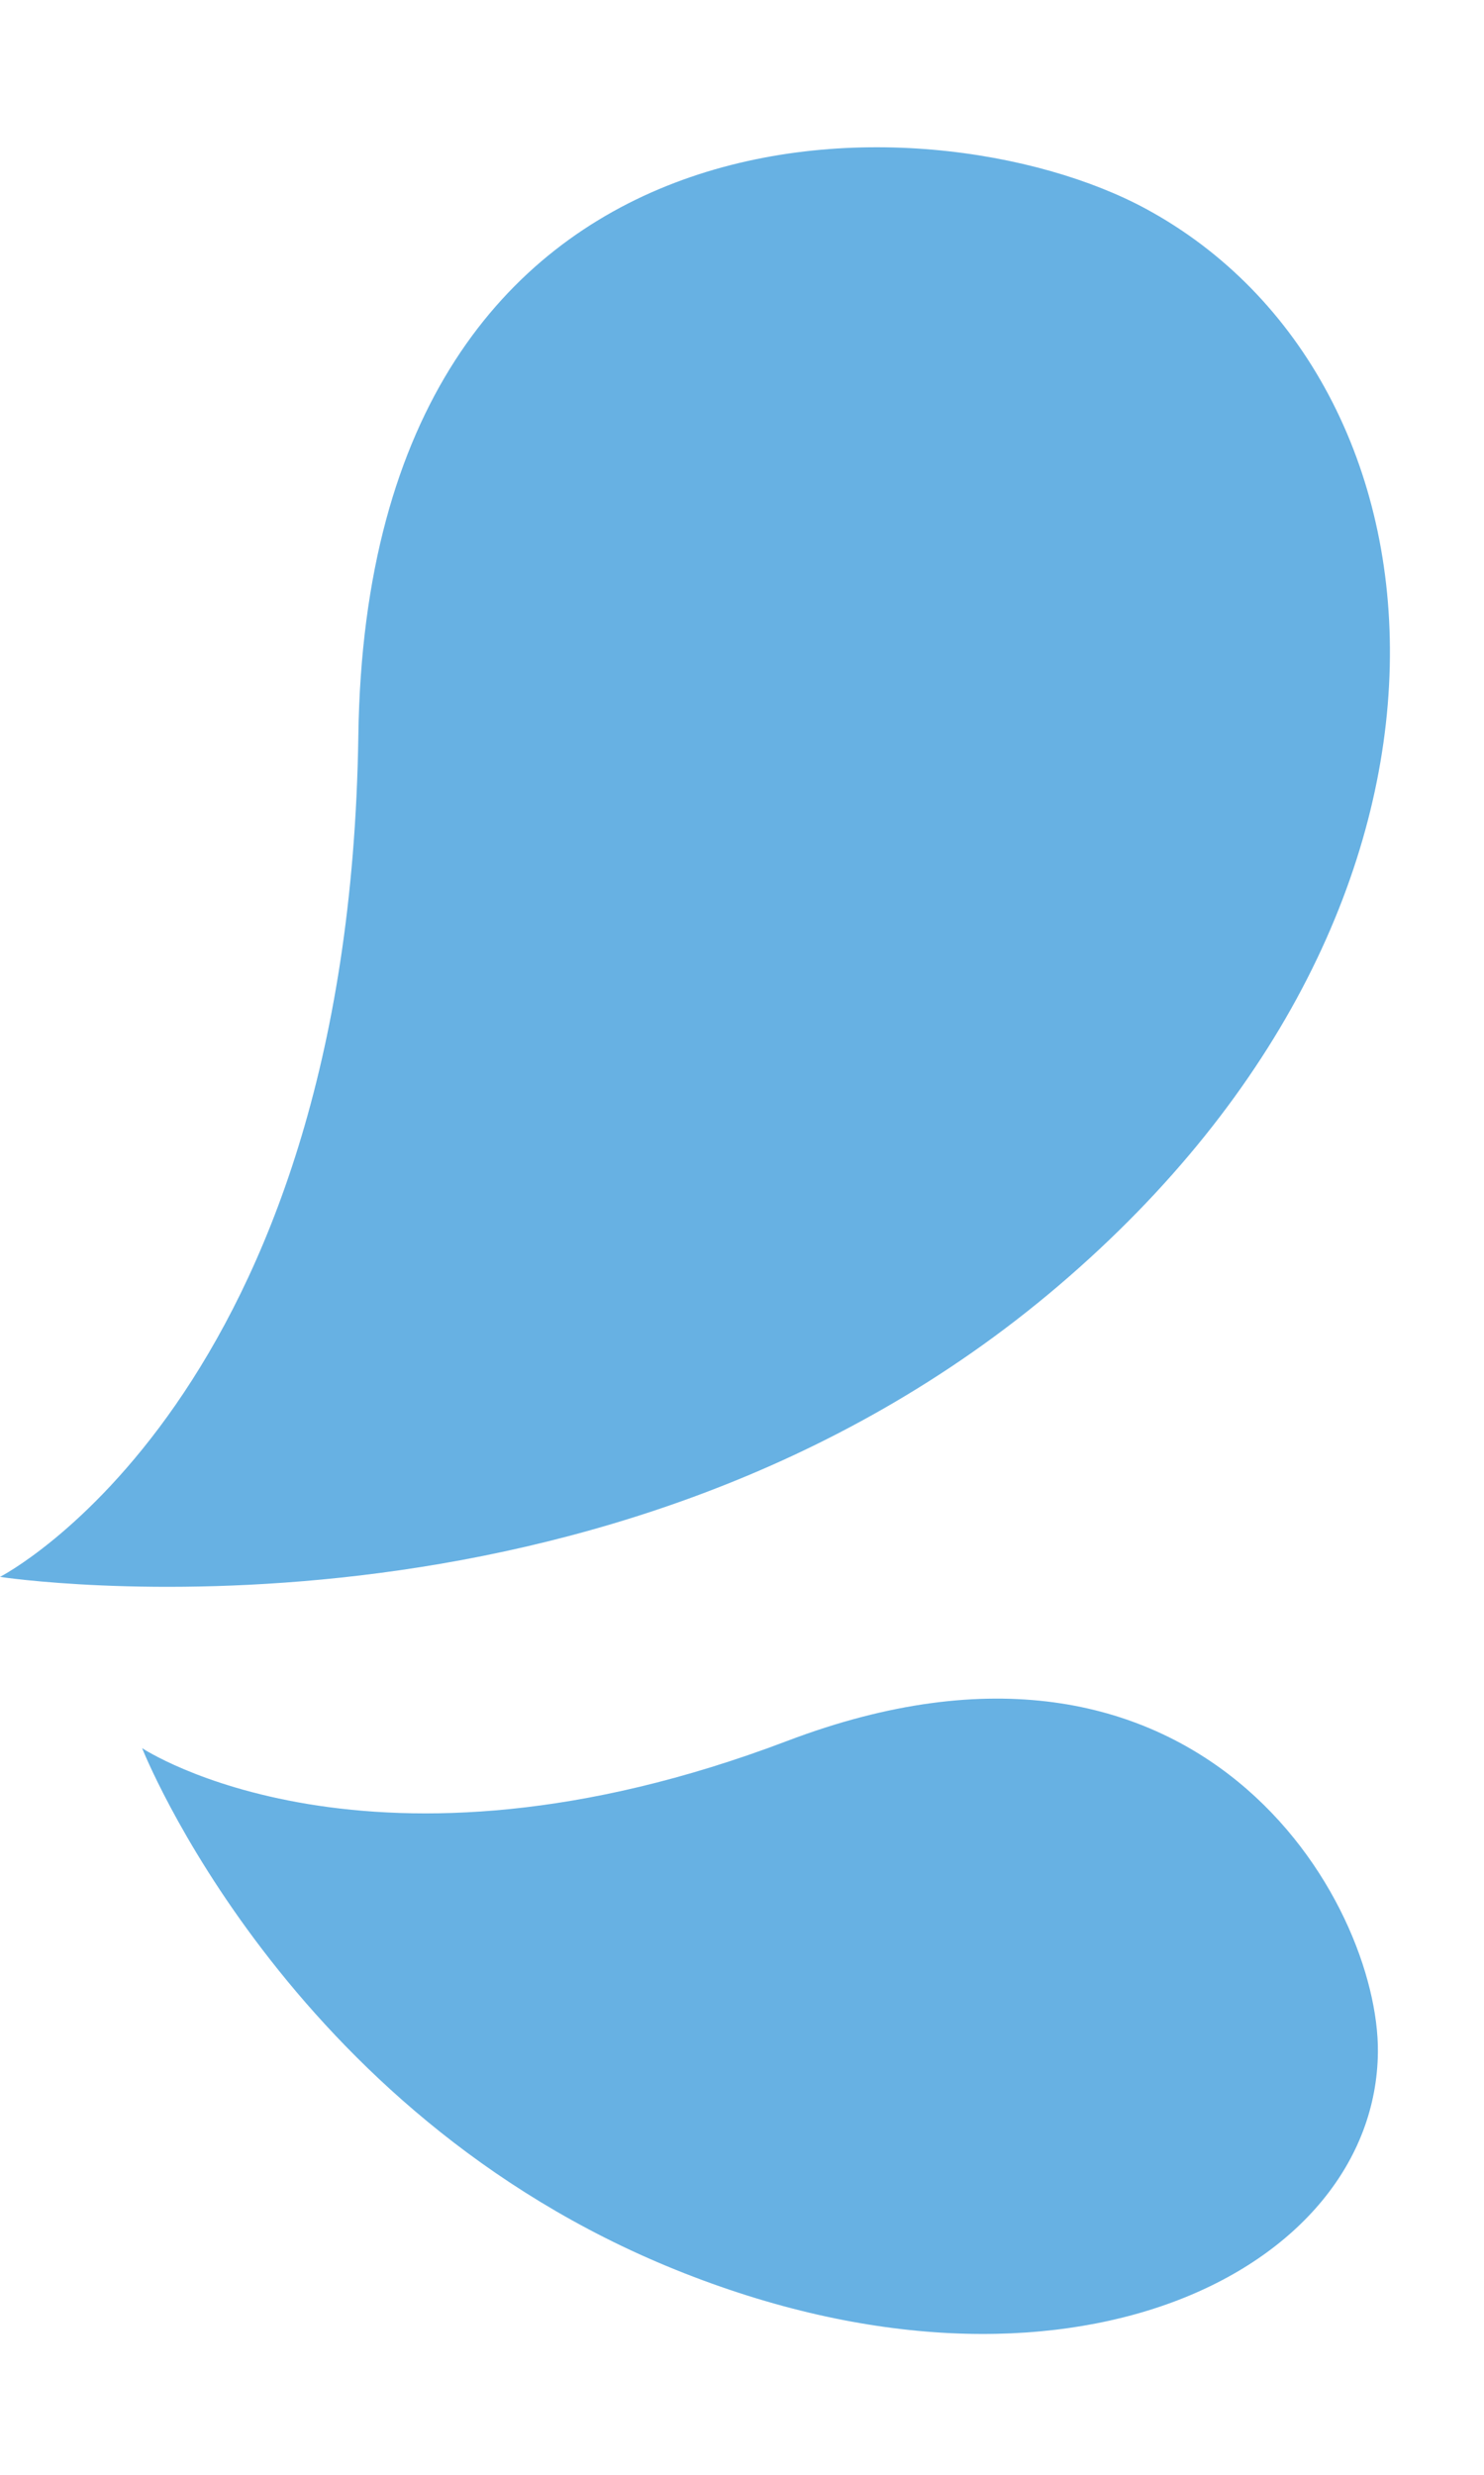
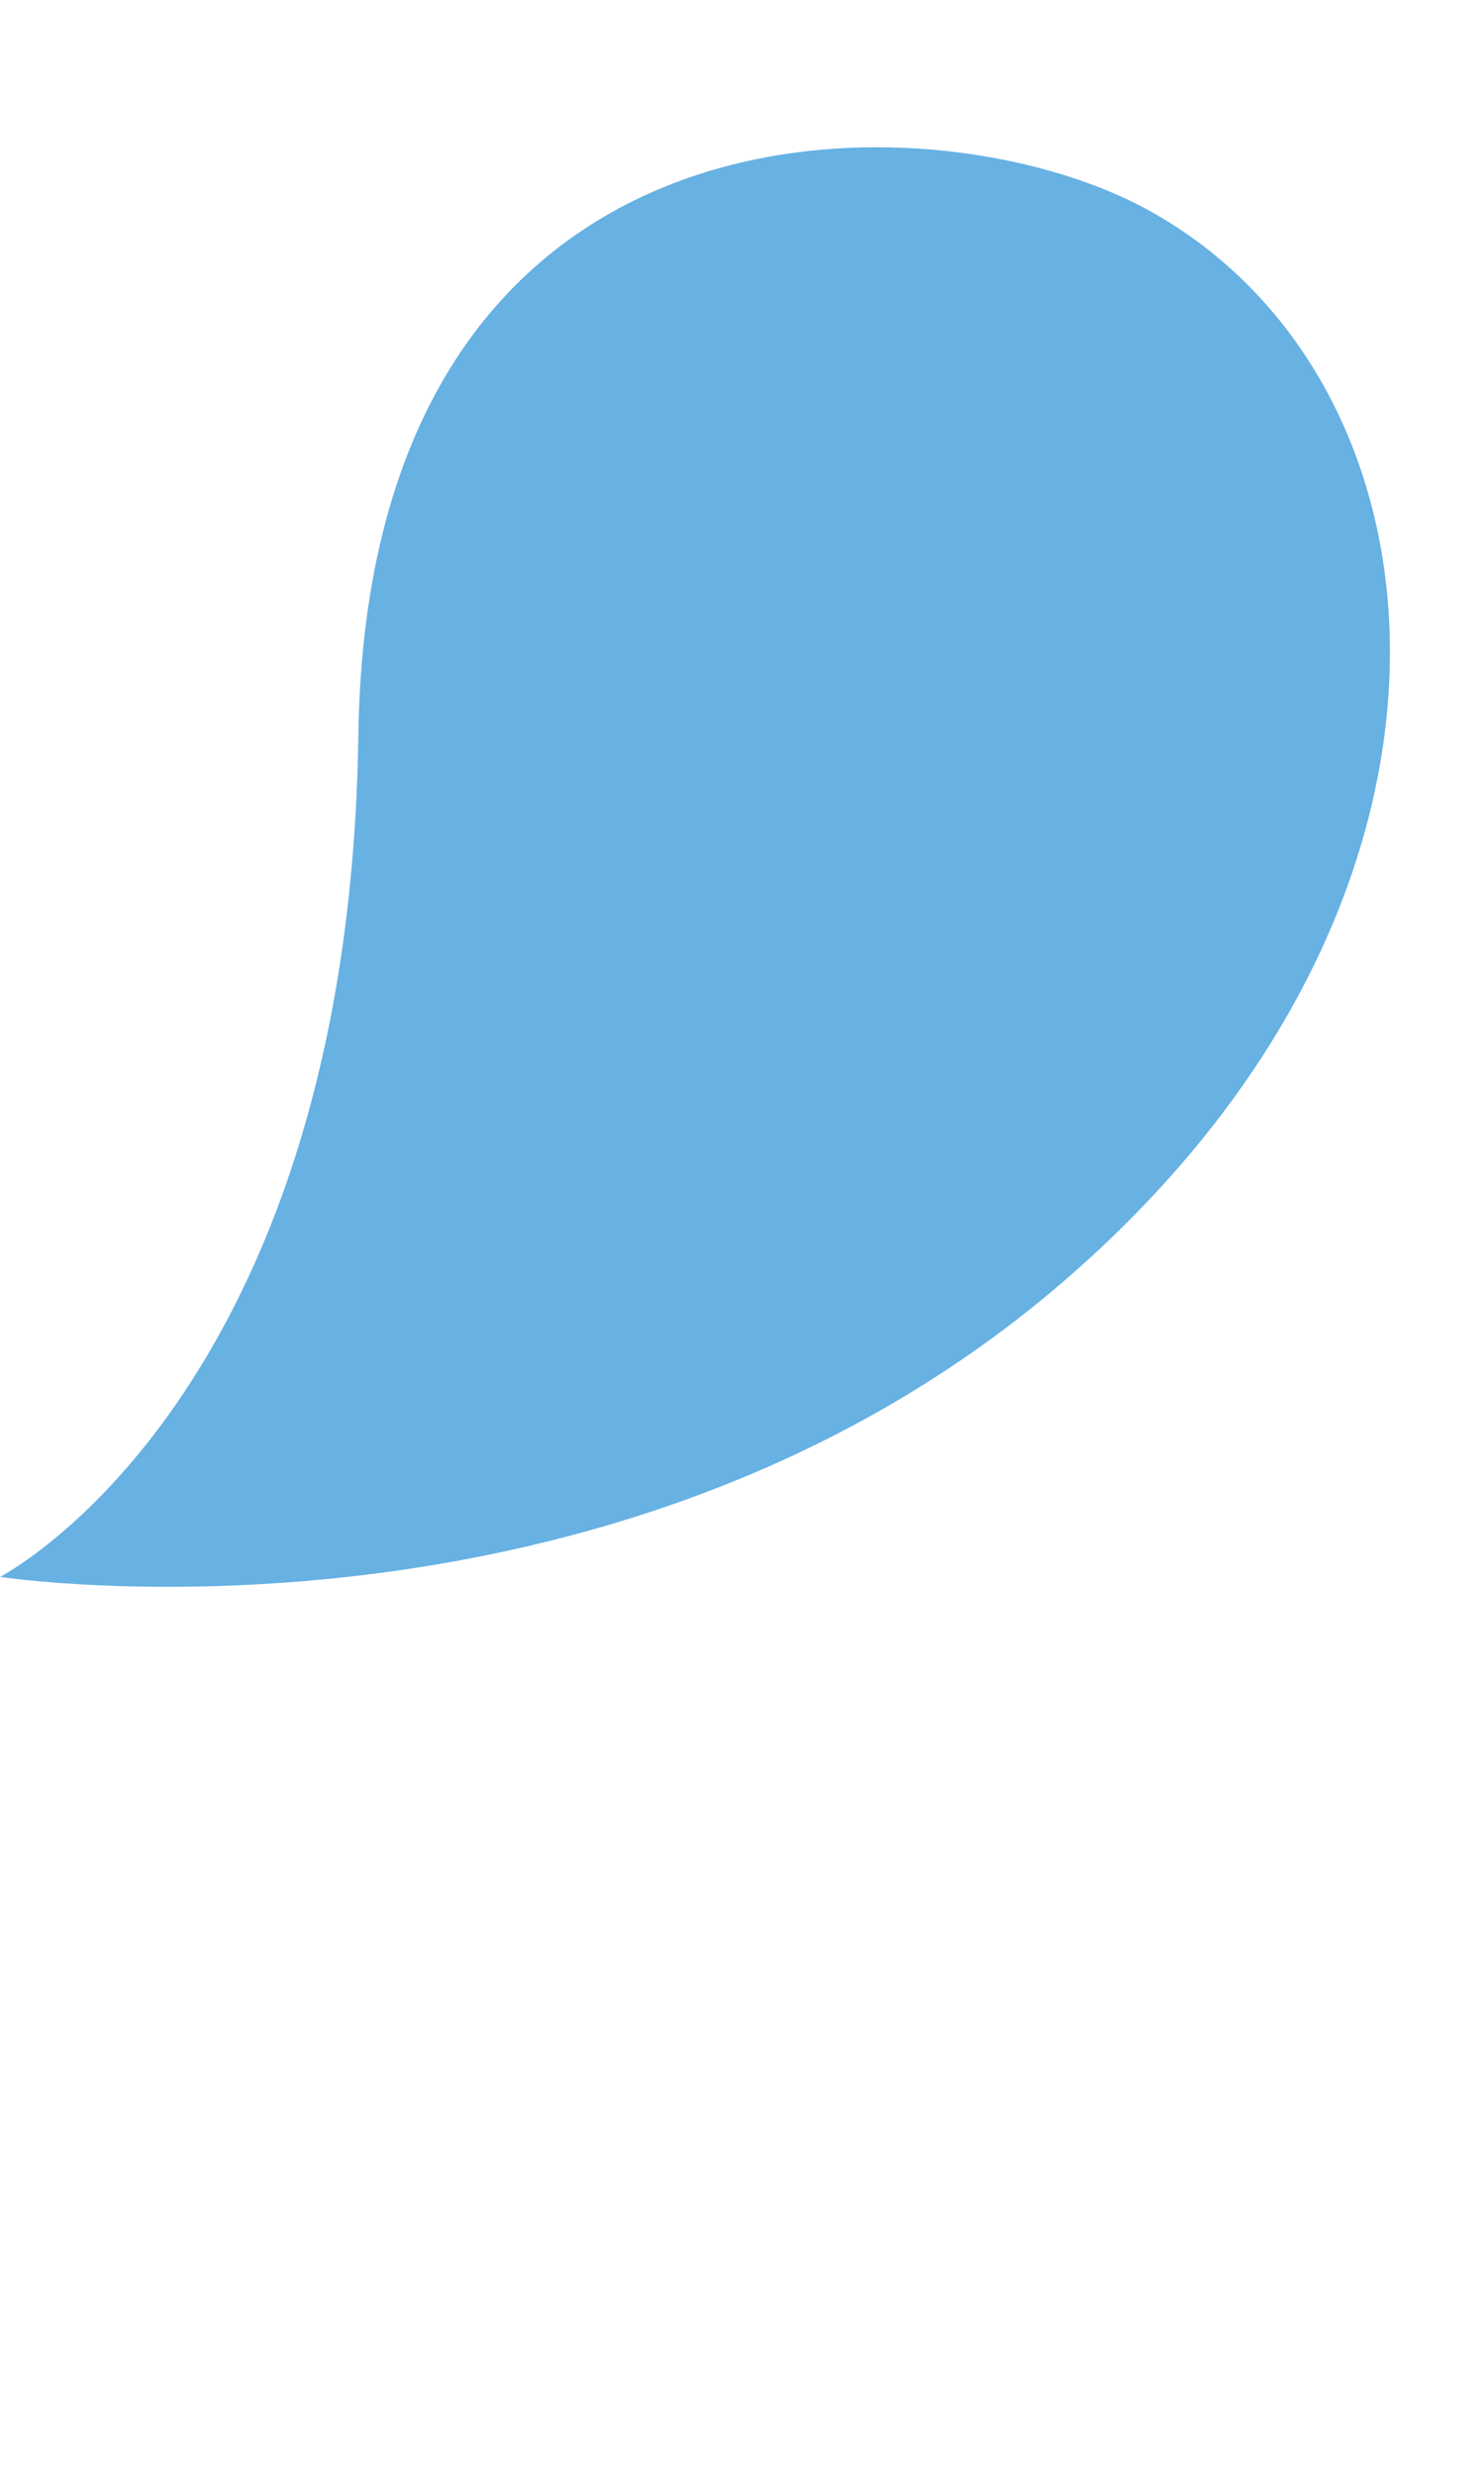
<svg xmlns="http://www.w3.org/2000/svg" width="60" height="100" viewBox="0 0 60 100" fill="none">
-   <path d="M0 63.718C0 63.718 24.57 67.482 42.793 51.955C61.077 36.377 59.052 15.331 46.336 8.441C37.607 3.712 14.864 3.264 14.488 29.724C14.106 56.504 0 63.718 0 63.718Z" fill="#67B1E3" />
-   <path d="M5.746 70.638C5.746 70.638 11.541 85.339 27.302 91.709C43.117 98.102 55.616 91.76 55.71 82.93C55.774 76.868 48.51 64.012 31.826 70.347C14.94 76.759 5.746 70.638 5.746 70.638Z" fill="#67B1E3" />
+   <path d="M0 63.718C0 63.718 24.57 67.482 42.793 51.955C61.077 36.377 59.052 15.331 46.336 8.441C37.607 3.712 14.864 3.264 14.488 29.724C14.106 56.504 0 63.718 0 63.718" fill="#67B1E3" />
</svg>